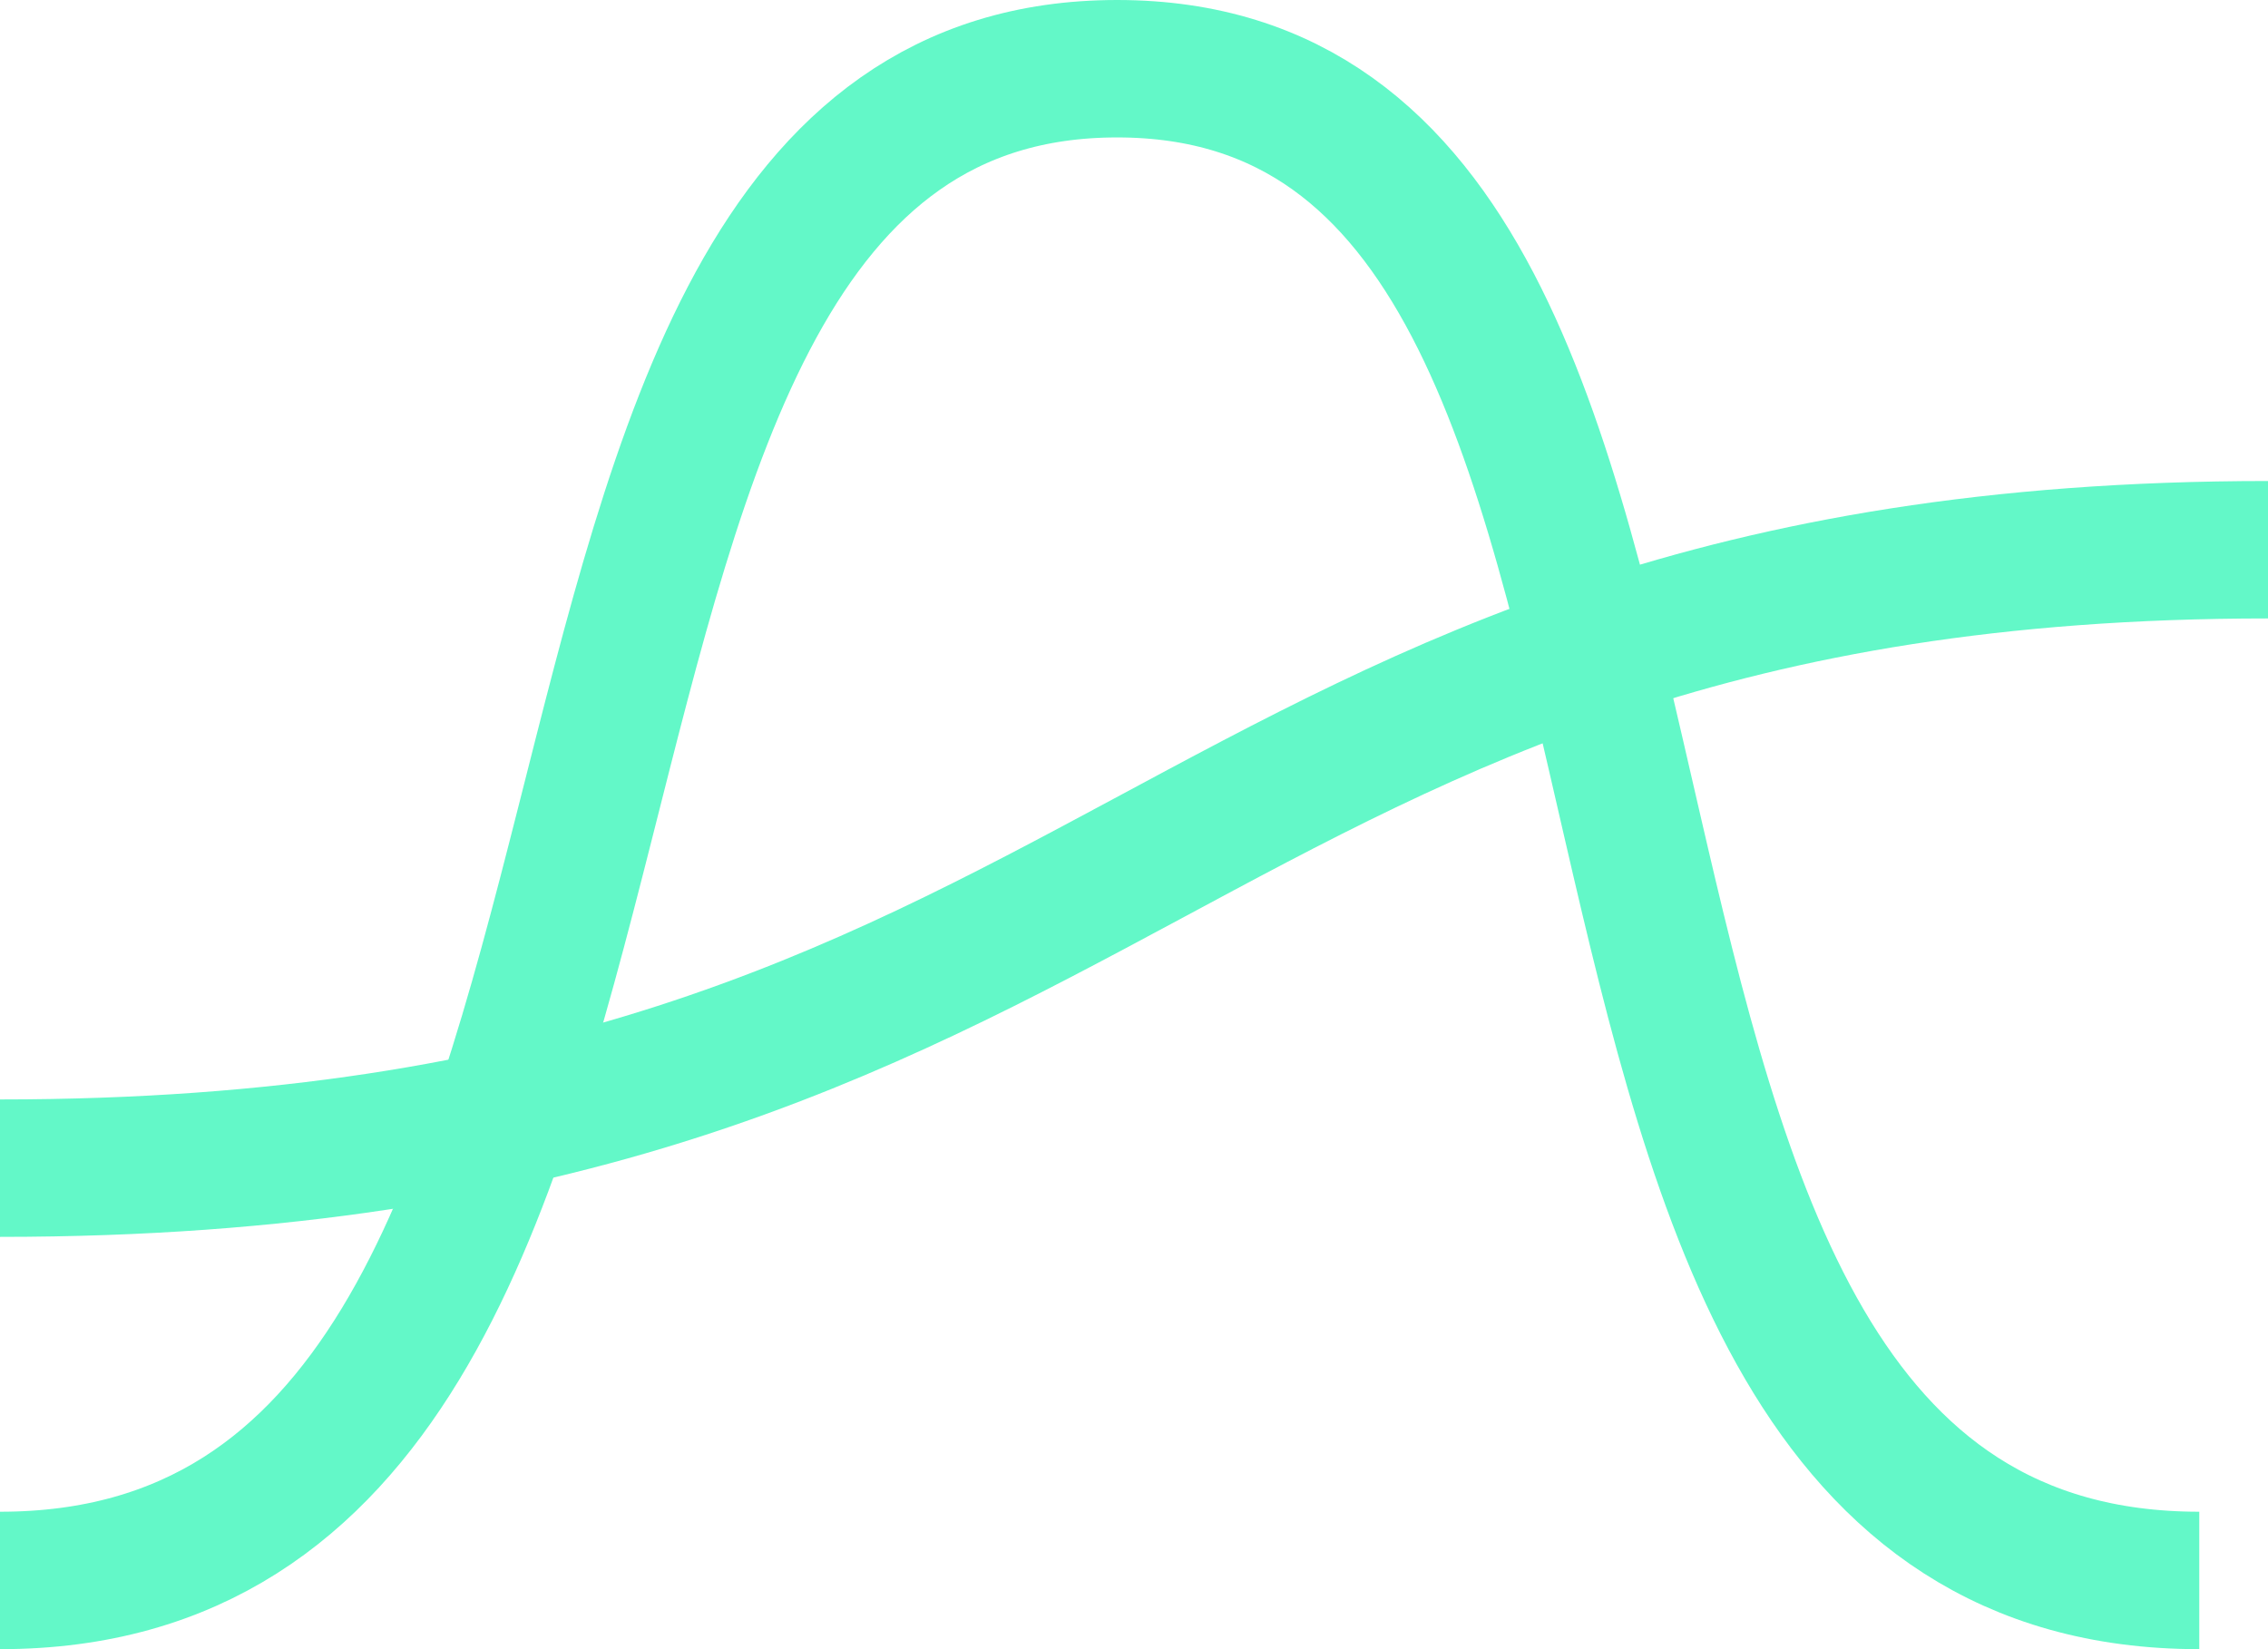
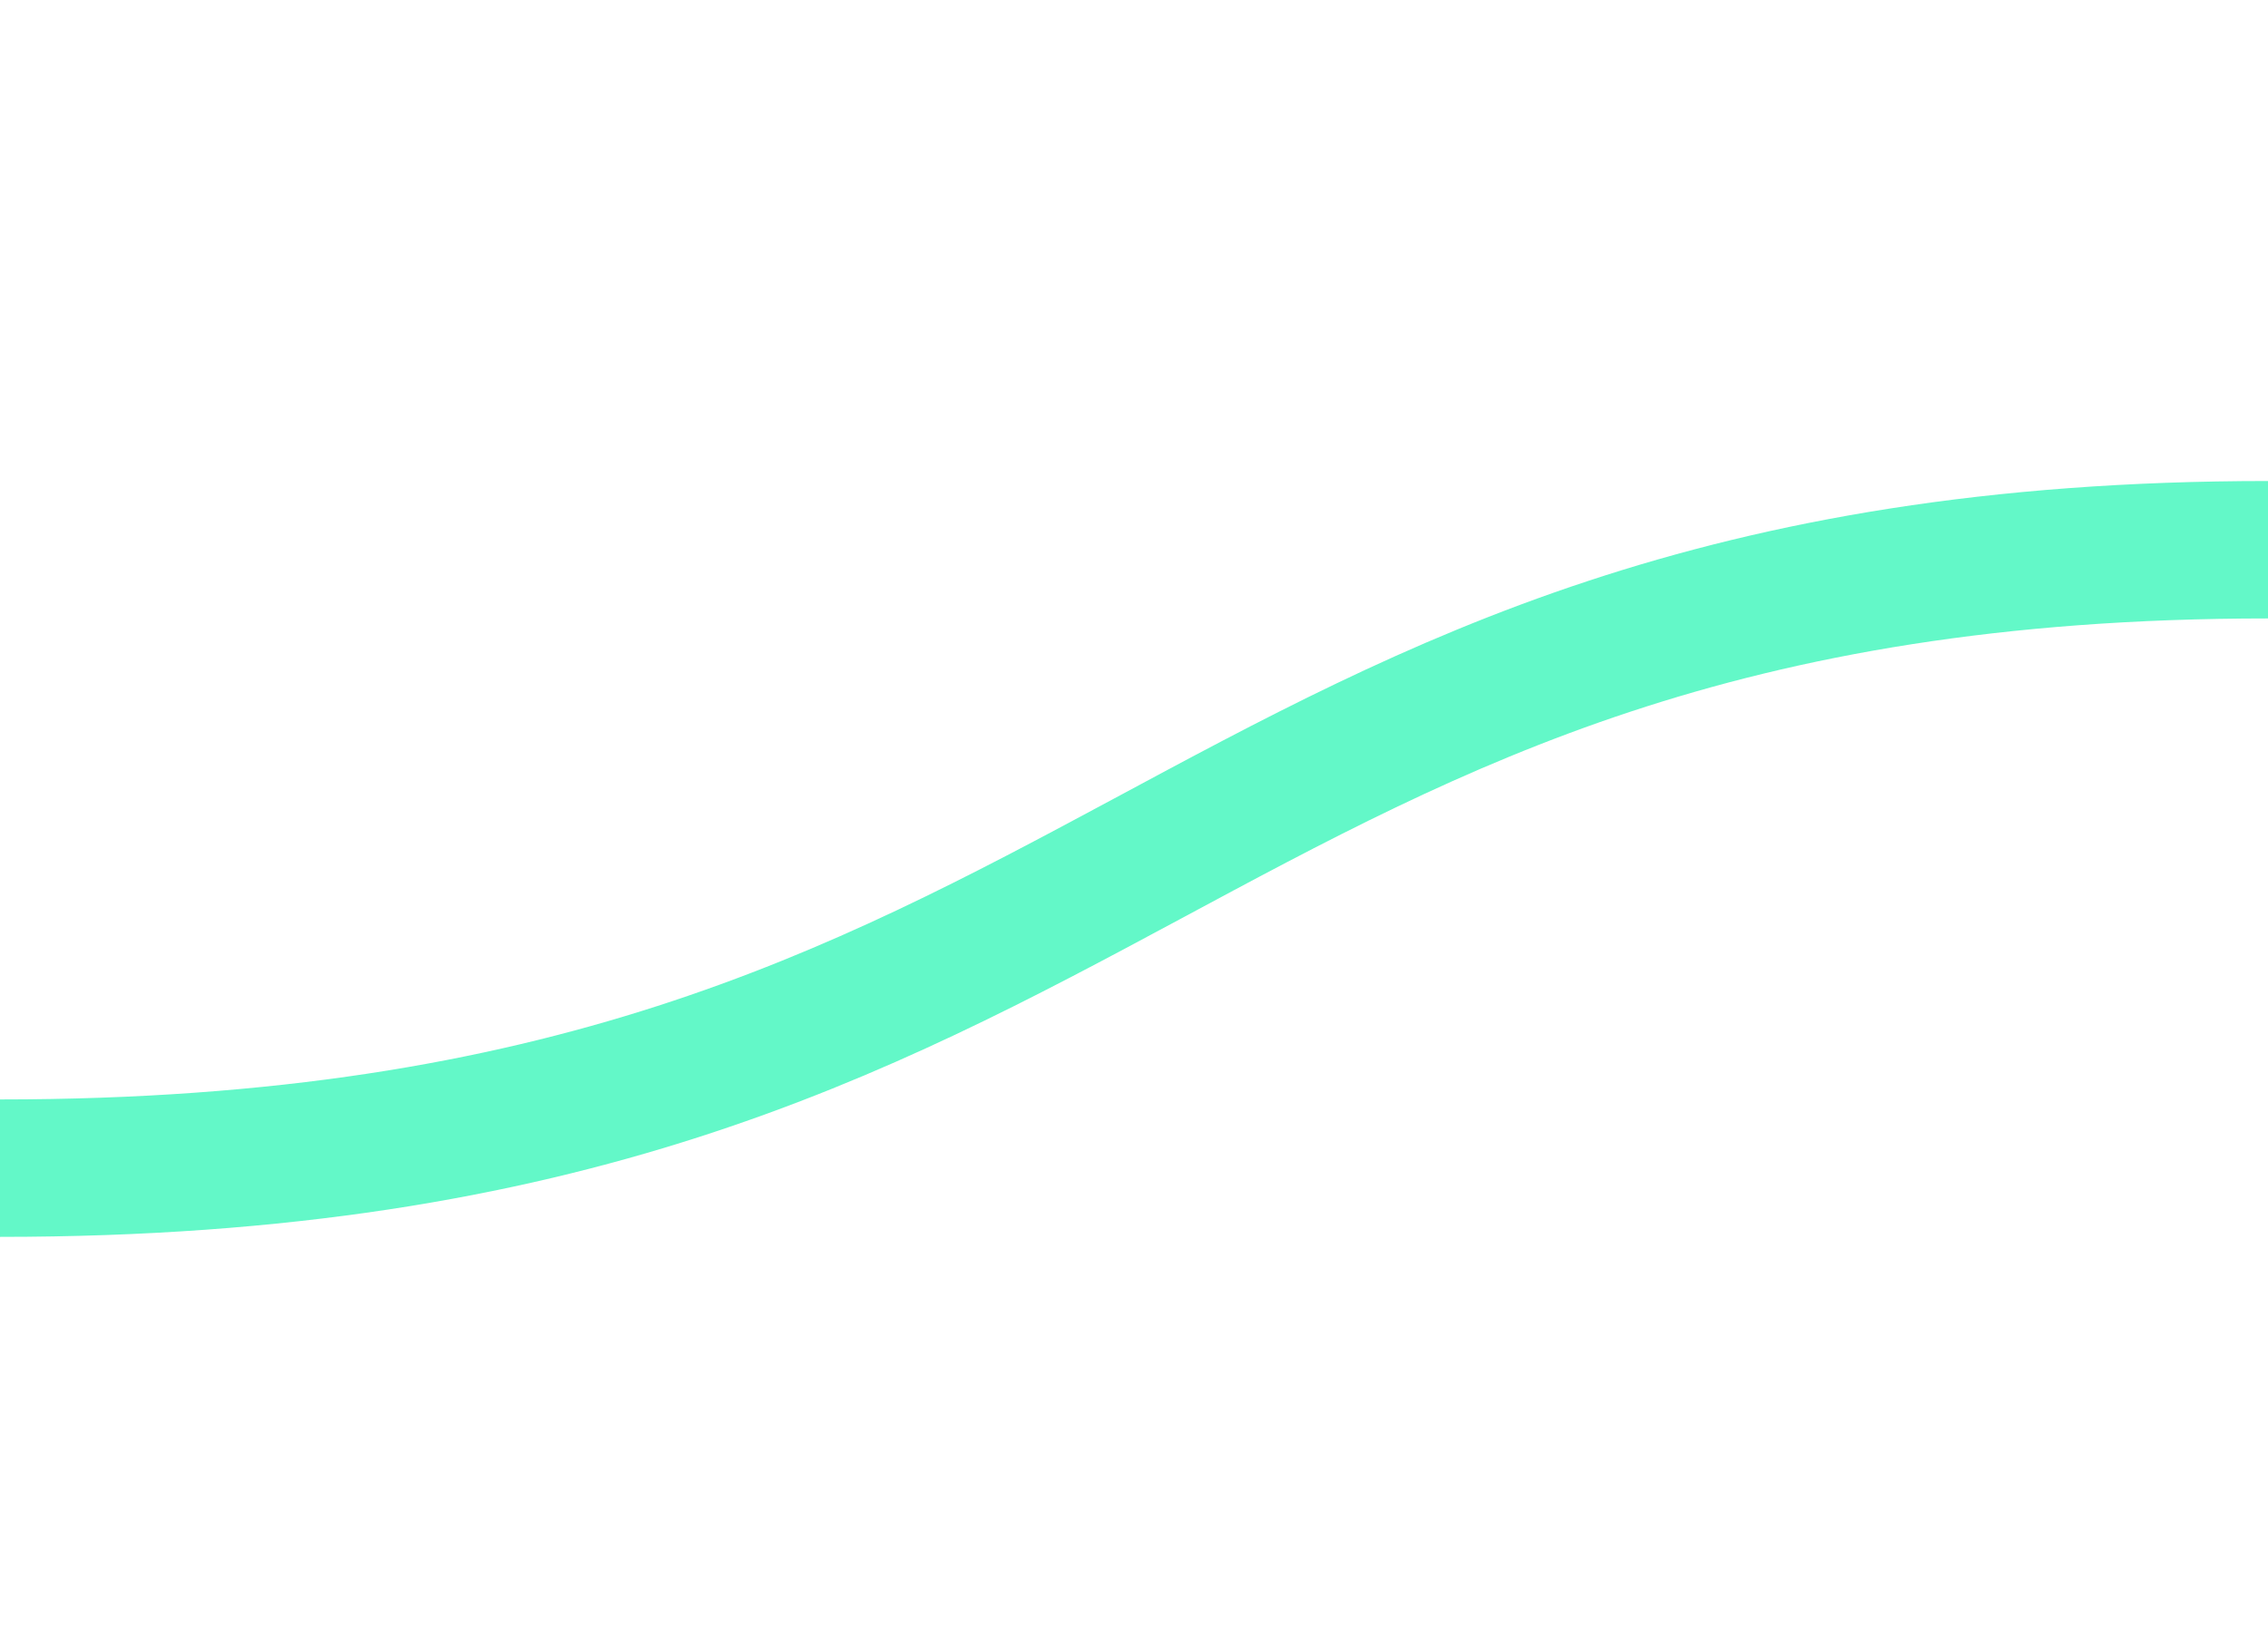
<svg xmlns="http://www.w3.org/2000/svg" width="33" height="24" viewBox="0 0 33 24" fill="none">
-   <path d="M0 23C11.175 23 6.095 1 16.254 1C26.413 1 20.825 23 32 23" stroke="#63F8C8" stroke-width="2" />
  <path d="M0 17C16.5 17 17 8 33 8" stroke="#63F8C8" stroke-width="2" />
</svg>